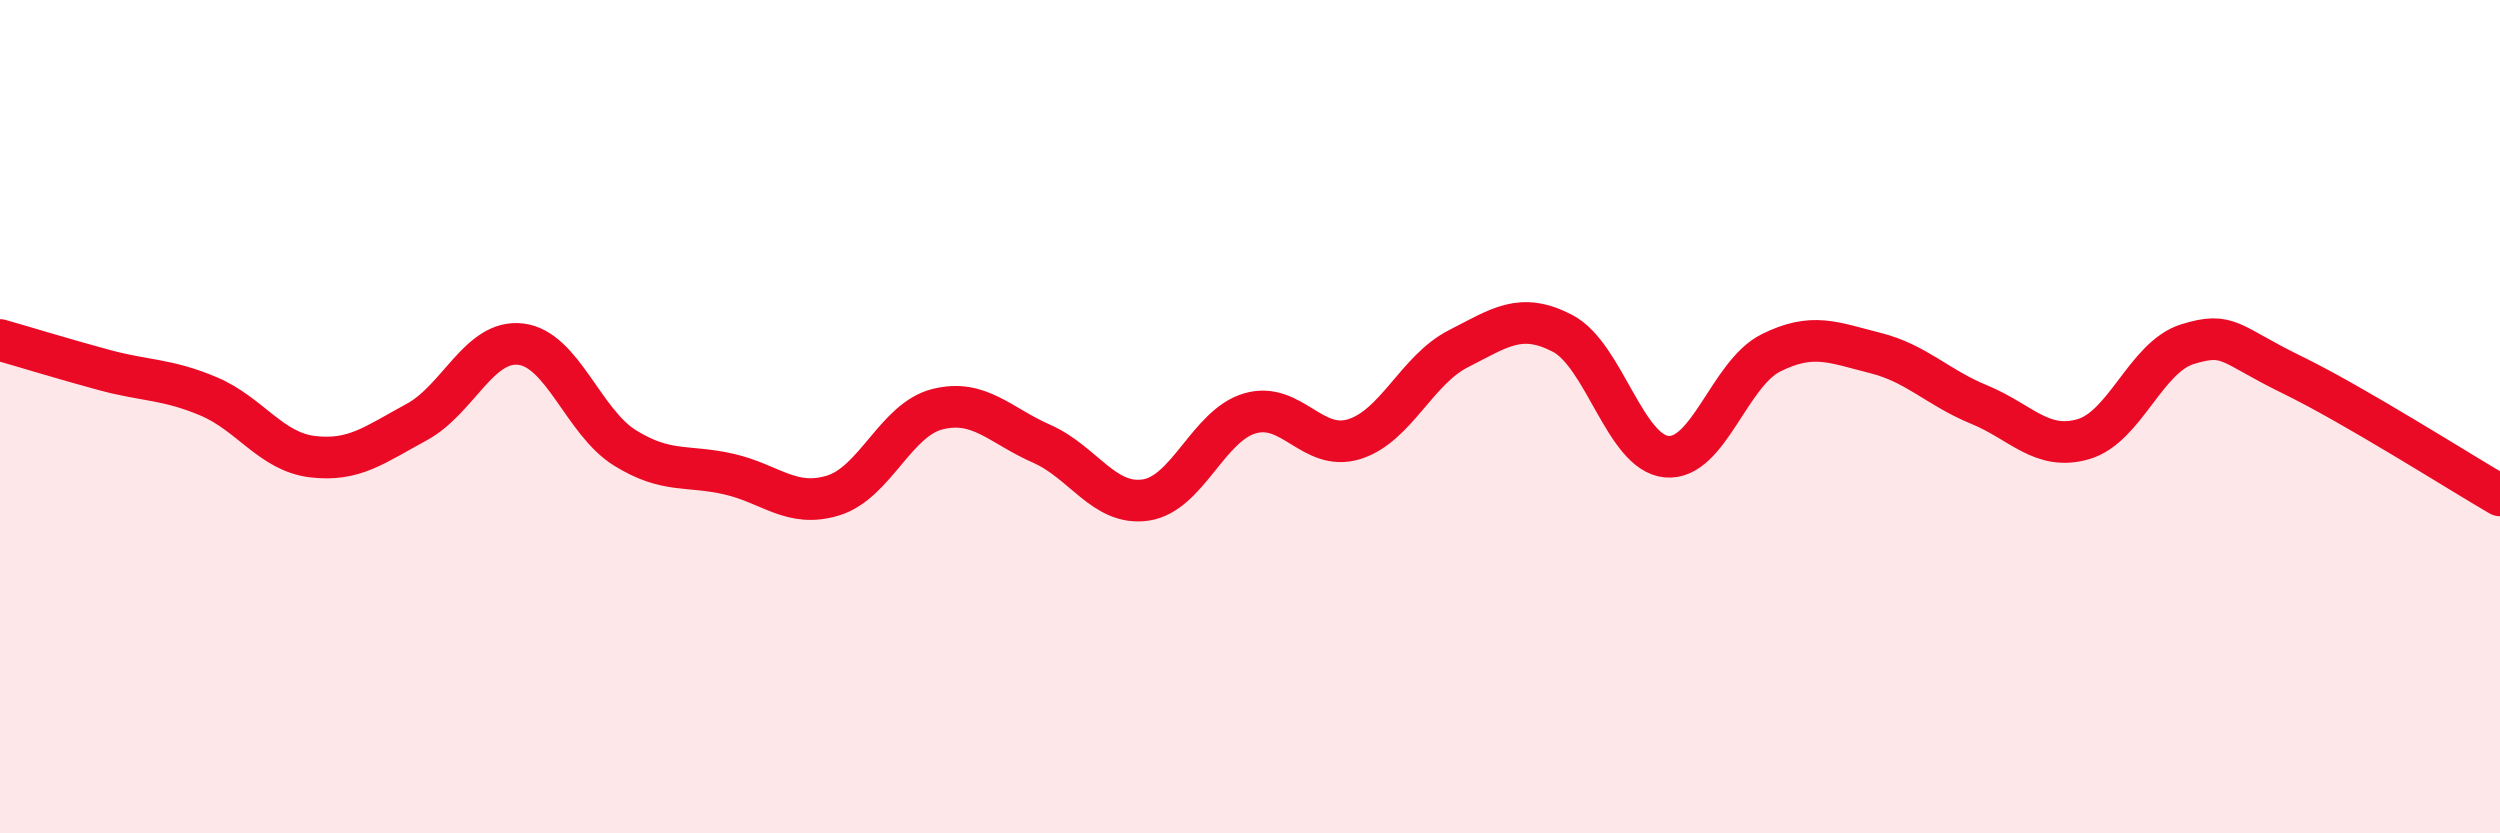
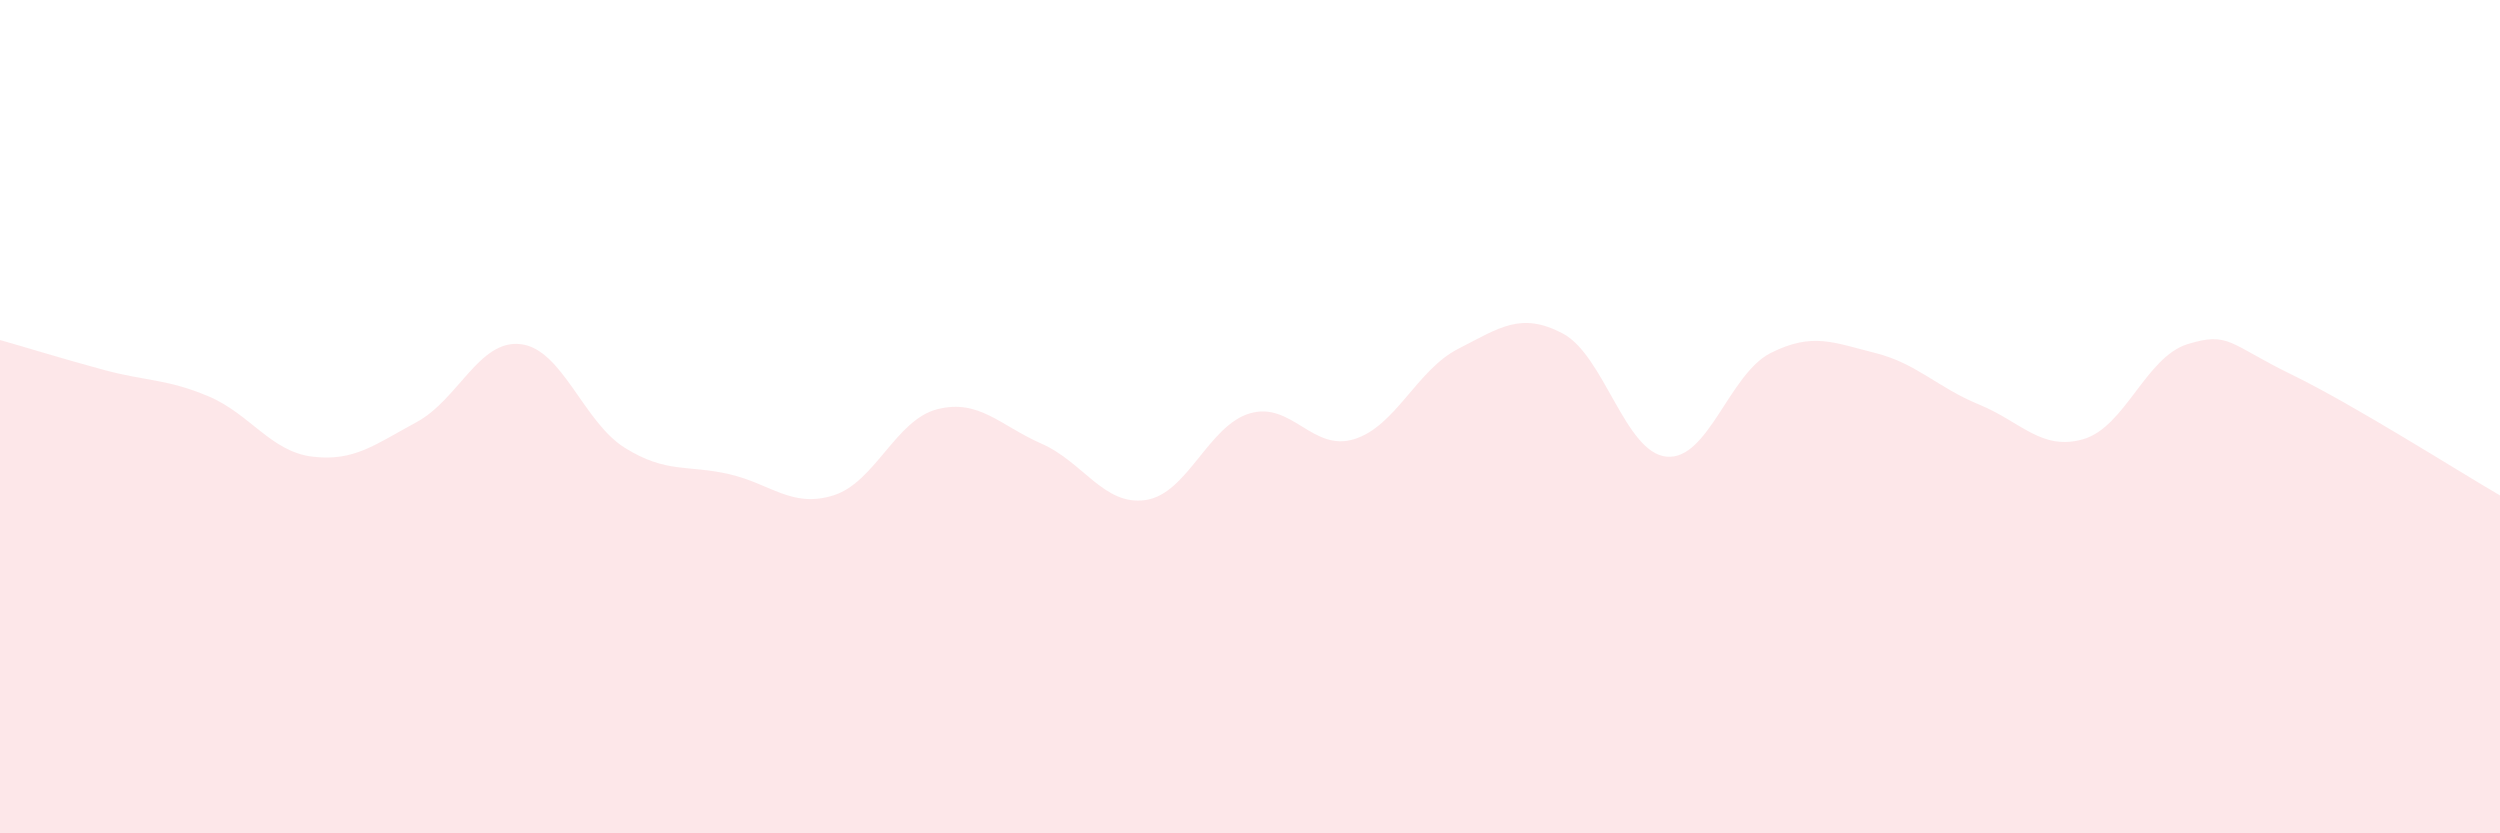
<svg xmlns="http://www.w3.org/2000/svg" width="60" height="20" viewBox="0 0 60 20">
  <path d="M 0,8.16 C 0.5,8.3 1.5,8.61 2.5,8.88 C 3.5,9.15 4,9.09 5,9.51 C 6,9.93 6.5,10.84 7.5,10.96 C 8.5,11.08 9,10.67 10,10.13 C 11,9.59 11.5,8.14 12.5,8.26 C 13.5,8.38 14,10.13 15,10.75 C 16,11.37 16.5,11.15 17.5,11.38 C 18.5,11.61 19,12.2 20,11.89 C 21,11.58 21.5,10.07 22.5,9.82 C 23.5,9.57 24,10.21 25,10.65 C 26,11.09 26.5,12.15 27.5,12 C 28.5,11.85 29,10.21 30,9.92 C 31,9.63 31.5,10.85 32.5,10.54 C 33.5,10.23 34,8.88 35,8.37 C 36,7.86 36.5,7.48 37.5,8 C 38.5,8.52 39,10.87 40,10.96 C 41,11.05 41.5,8.97 42.5,8.47 C 43.5,7.97 44,8.22 45,8.47 C 46,8.72 46.5,9.3 47.5,9.71 C 48.5,10.12 49,10.83 50,10.54 C 51,10.25 51.5,8.57 52.5,8.26 C 53.5,7.95 53.5,8.26 55,8.99 C 56.5,9.72 59,11.31 60,11.89L60 20L0 20Z" fill="#EB0A25" opacity="0.1" stroke-linecap="round" stroke-linejoin="round" />
-   <path d="M 0,8.16 C 0.5,8.3 1.5,8.61 2.5,8.88 C 3.5,9.15 4,9.09 5,9.51 C 6,9.93 6.5,10.84 7.5,10.96 C 8.5,11.08 9,10.67 10,10.13 C 11,9.59 11.5,8.14 12.5,8.26 C 13.5,8.38 14,10.13 15,10.75 C 16,11.37 16.5,11.15 17.5,11.38 C 18.5,11.61 19,12.2 20,11.89 C 21,11.58 21.5,10.07 22.5,9.82 C 23.5,9.57 24,10.21 25,10.65 C 26,11.09 26.5,12.15 27.5,12 C 28.5,11.85 29,10.21 30,9.92 C 31,9.63 31.5,10.85 32.5,10.54 C 33.5,10.23 34,8.88 35,8.37 C 36,7.86 36.5,7.48 37.5,8 C 38.5,8.52 39,10.87 40,10.96 C 41,11.05 41.5,8.97 42.5,8.47 C 43.5,7.97 44,8.22 45,8.47 C 46,8.72 46.5,9.3 47.5,9.71 C 48.5,10.12 49,10.83 50,10.54 C 51,10.25 51.5,8.57 52.5,8.26 C 53.5,7.95 53.5,8.26 55,8.99 C 56.5,9.72 59,11.31 60,11.89" stroke="#EB0A25" stroke-width="1" fill="none" stroke-linecap="round" stroke-linejoin="round" />
</svg>